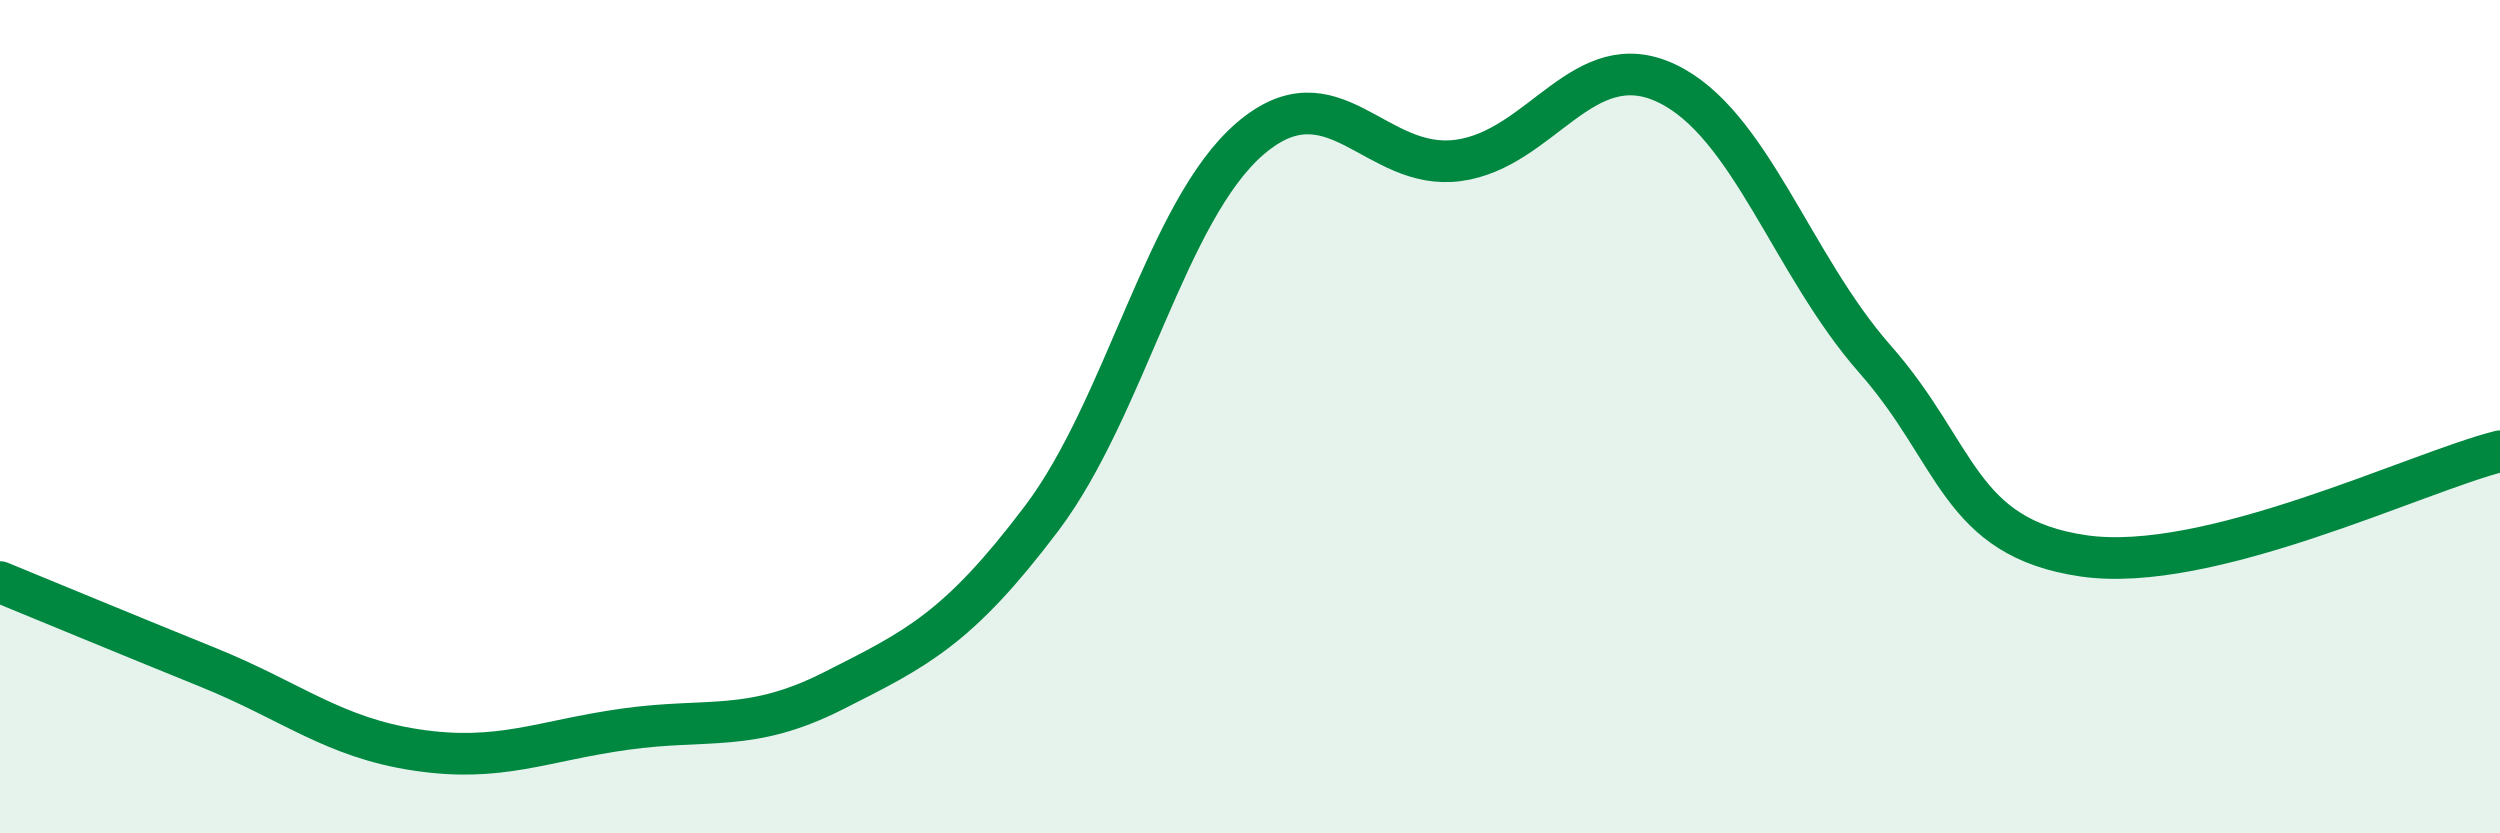
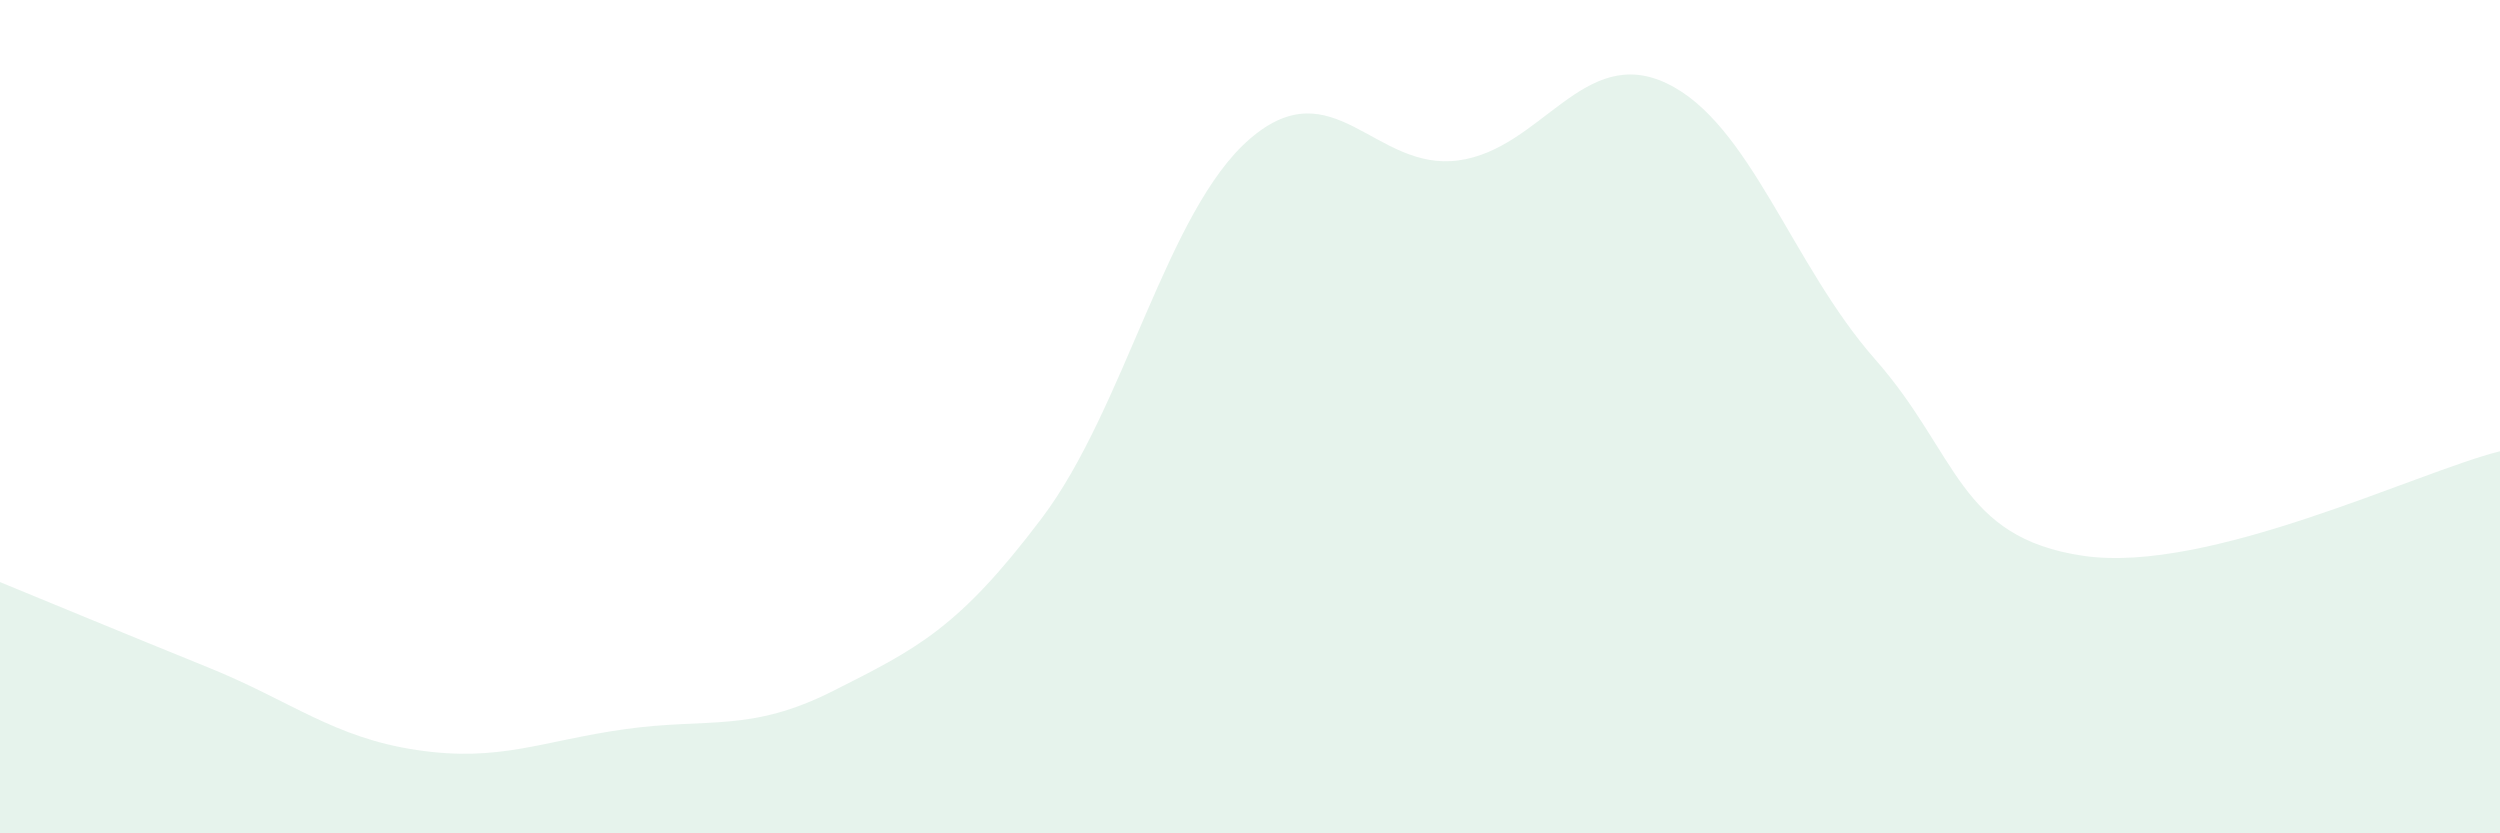
<svg xmlns="http://www.w3.org/2000/svg" width="60" height="20" viewBox="0 0 60 20">
  <path d="M 0,13.97 C 1,14.38 3,15.21 5,16.02 C 7,16.83 8,17.7 10,18 C 12,18.3 13,17.78 15,17.5 C 17,17.22 18,17.59 20,16.58 C 22,15.57 23,15.09 25,12.44 C 27,9.79 28,5.05 30,3.33 C 32,1.61 33,4.12 35,3.85 C 37,3.58 38,1.05 40,2 C 42,2.95 43,6.35 45,8.62 C 47,10.89 47,12.9 50,13.34 C 53,13.78 58,11.33 60,10.83L60 20L0 20Z" fill="#008740" opacity="0.1" stroke-linecap="round" stroke-linejoin="round" />
-   <path d="M 0,13.97 C 1,14.38 3,15.21 5,16.02 C 7,16.83 8,17.7 10,18 C 12,18.3 13,17.78 15,17.5 C 17,17.22 18,17.59 20,16.58 C 22,15.57 23,15.09 25,12.44 C 27,9.79 28,5.05 30,3.33 C 32,1.61 33,4.12 35,3.85 C 37,3.58 38,1.05 40,2 C 42,2.95 43,6.35 45,8.62 C 47,10.89 47,12.9 50,13.34 C 53,13.78 58,11.33 60,10.83" stroke="#008740" stroke-width="1" fill="none" stroke-linecap="round" stroke-linejoin="round" />
</svg>